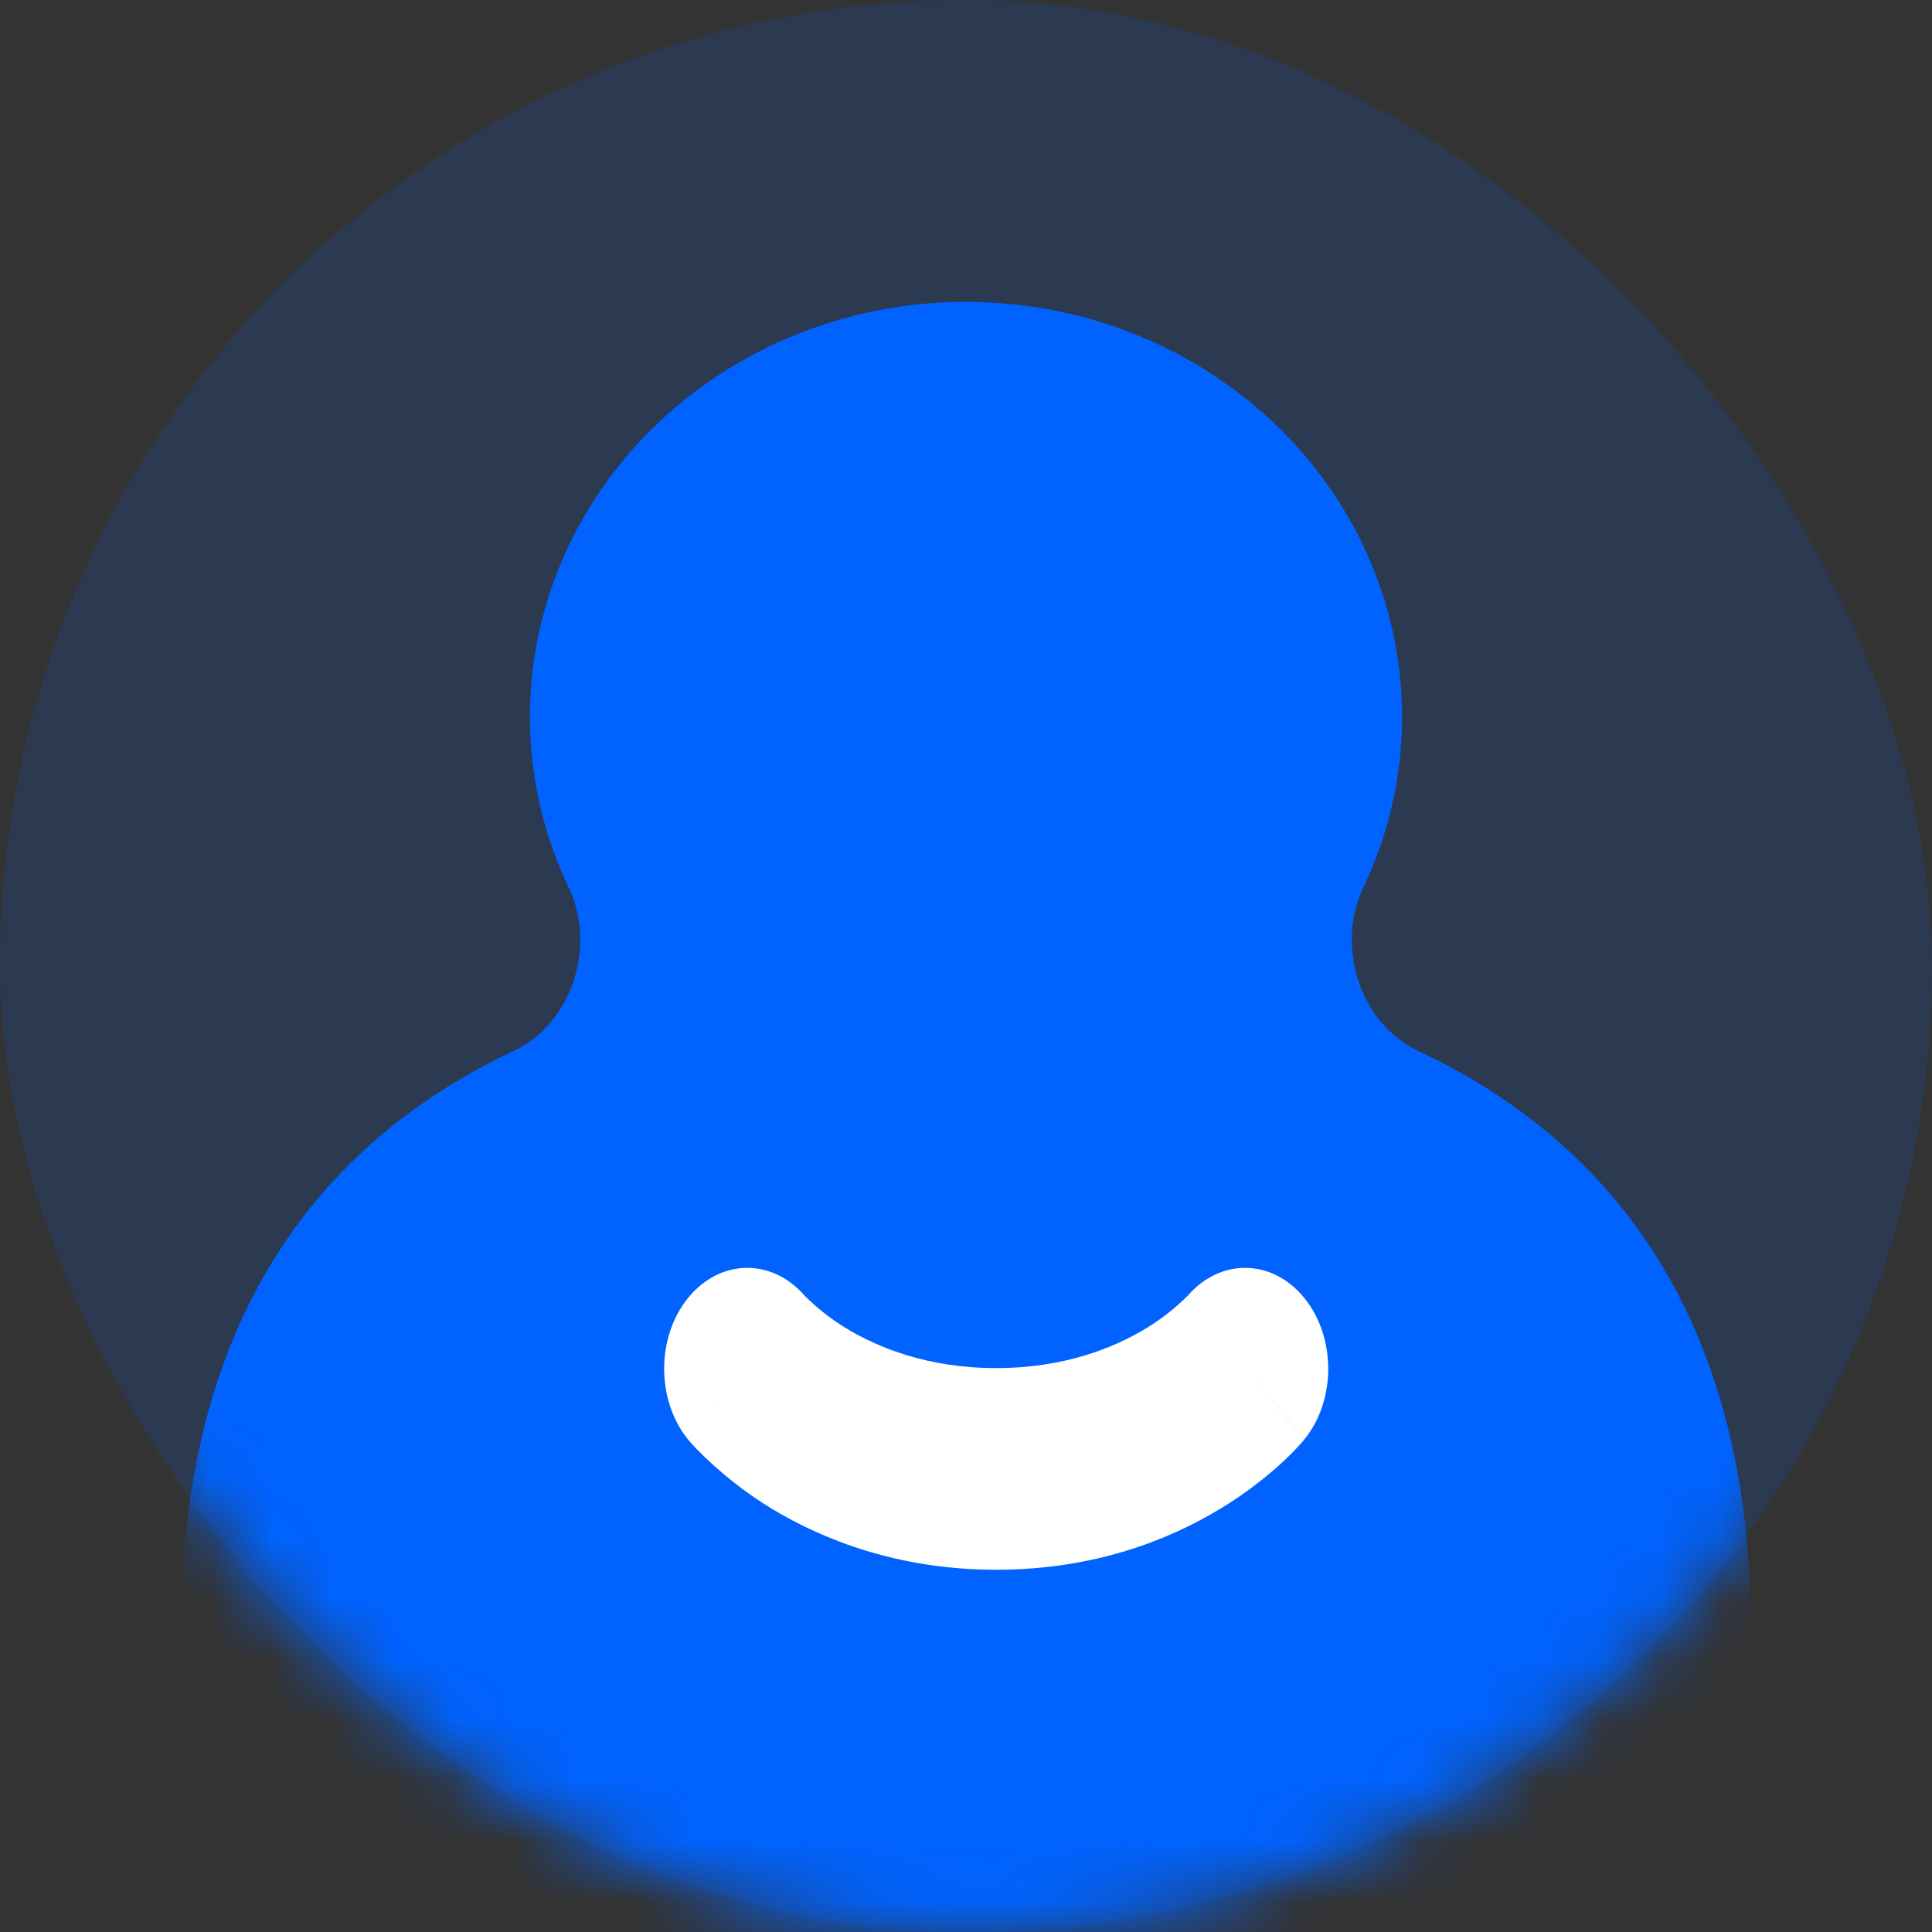
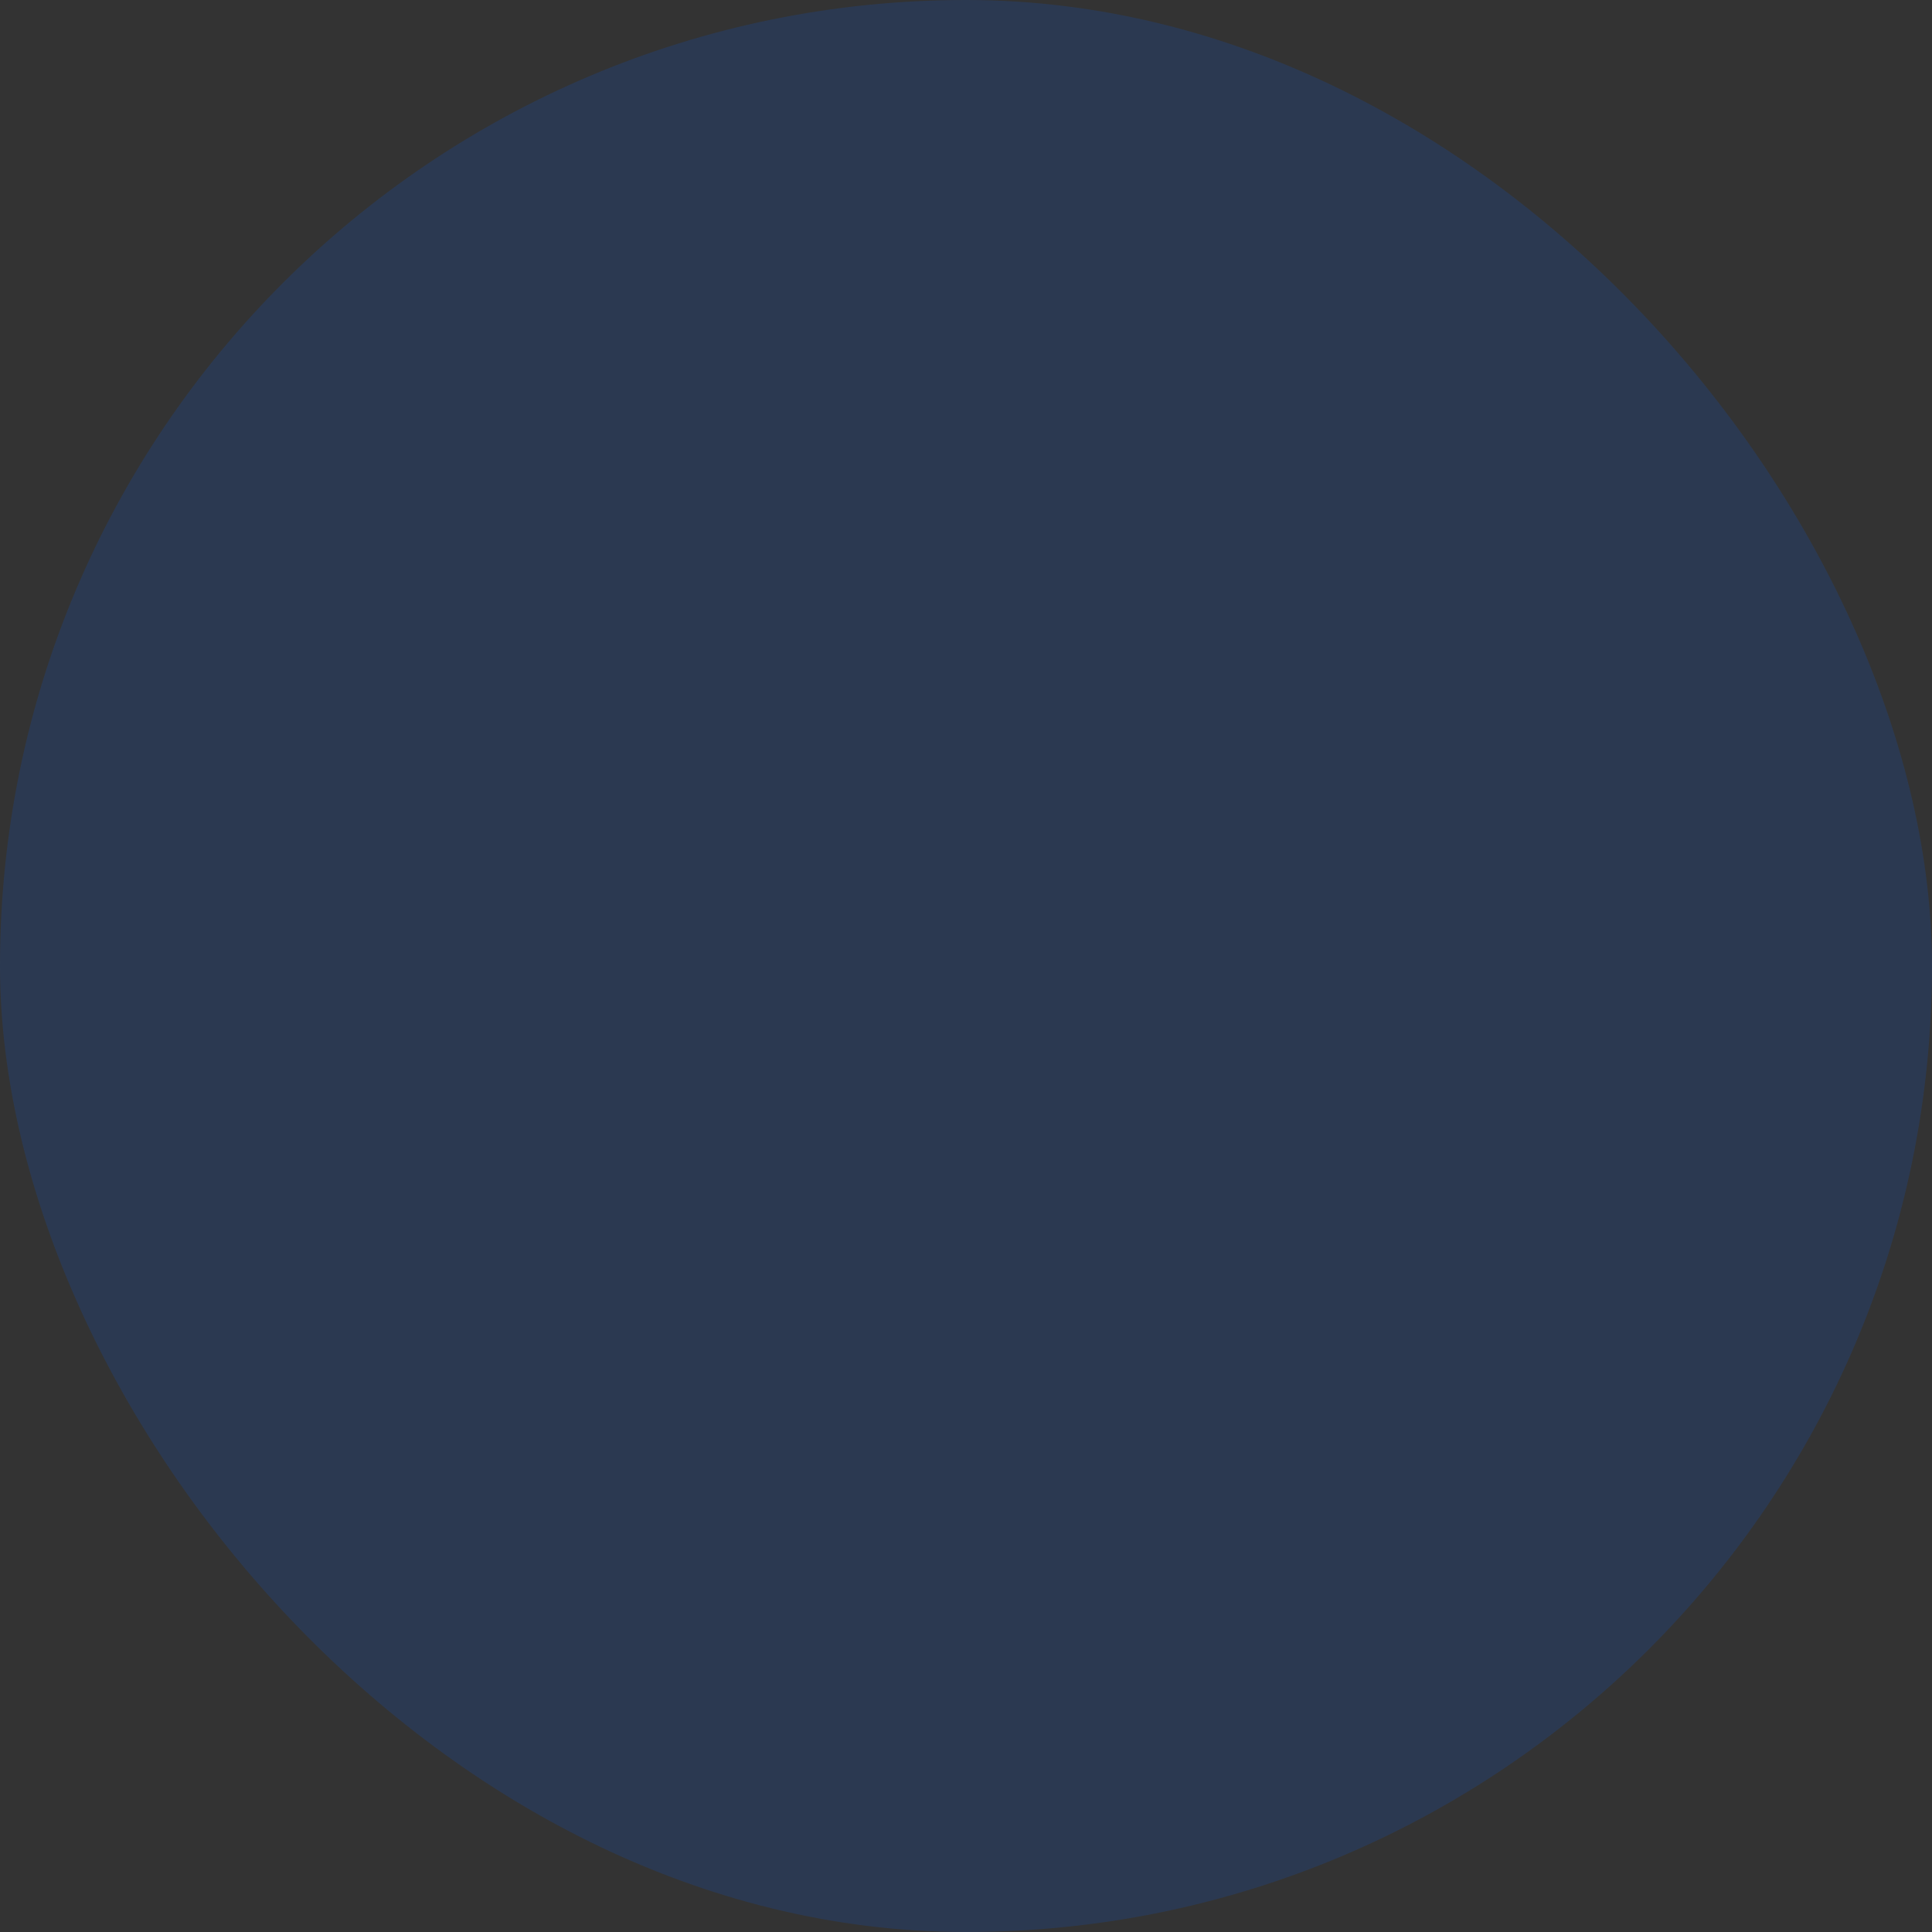
<svg xmlns="http://www.w3.org/2000/svg" xmlns:xlink="http://www.w3.org/1999/xlink" width="32px" height="32px" viewBox="0 0 32 32" version="1.1">
  <rect x="0" y="0" width="32" height="32" fill="#333333" stroke="none" />
  <title>编组 3</title>
  <defs>
    <rect id="path-1" x="0" y="0" width="32" height="32" rx="16" />
  </defs>
  <g id="官网页面" stroke="none" stroke-width="1" fill="none" fill-rule="evenodd">
    <g id="内容分发-CDN" transform="translate(-1228, -14)">
      <g id="编组-5" transform="translate(1228, 14)">
        <mask id="mask-2" fill="white">
          <use xlink:href="#path-1" />
        </mask>
        <use id="蒙版" fill-opacity="0.149" fill="#0063FF" xlink:href="#path-1" />
        <g id="导航-我的-激活" mask="url(#mask-2)" fill-rule="nonzero">
          <g transform="translate(-1, 3)">
            <rect id="矩形" fill="#000000" opacity="0" x="0" y="0" width="34" height="34" />
-             <path d="M24.488,14.405 C23.51,13.943 23.126,12.653 23.578,11.708 C24.952,8.824 24.077,5.421 21.459,3.466 C18.841,1.511 15.159,1.511 12.541,3.466 C9.923,5.421 9.048,8.824 10.422,11.708 C10.874,12.653 10.49,13.943 9.512,14.404 C6.012,16.054 4,19.179 4,23.983 C4,28.825 8.862,32 16.84,32 C24.817,32 30,28.825 30,23.983 C30,19.179 27.988,16.053 24.488,14.405 Z" id="路径" fill="#0063FF" />
-             <path d="M14.328,18.462 C13.784,17.832 12.924,17.848 12.397,18.498 C11.869,19.147 11.868,20.19 12.395,20.841 L13.368,19.66 C12.395,20.841 12.395,20.841 12.396,20.842 L12.399,20.846 L12.403,20.851 L12.414,20.864 L12.442,20.897 L12.526,20.989 C12.912,21.381 13.334,21.717 13.784,21.99 C14.642,22.507 15.885,23 17.5,23 C19.115,23 20.358,22.509 21.214,21.988 C21.56,21.78 21.89,21.535 22.2,21.256 C22.325,21.144 22.444,21.024 22.558,20.897 L22.586,20.864 L22.597,20.851 L22.601,20.846 L22.604,20.842 L21.632,19.66 L22.605,20.841 C23.132,20.19 23.131,19.147 22.603,18.498 C22.076,17.848 21.216,17.832 20.672,18.462 C20.459,18.672 20.228,18.853 19.983,19.002 C19.463,19.316 18.639,19.66 17.5,19.66 C16.361,19.66 15.537,19.316 15.017,19.002 C14.776,18.856 14.549,18.679 14.339,18.474 C14.336,18.47 14.332,18.466 14.328,18.462 L14.328,18.462 Z" id="路径" fill="#FFFFFF" />
          </g>
        </g>
      </g>
    </g>
  </g>
</svg>